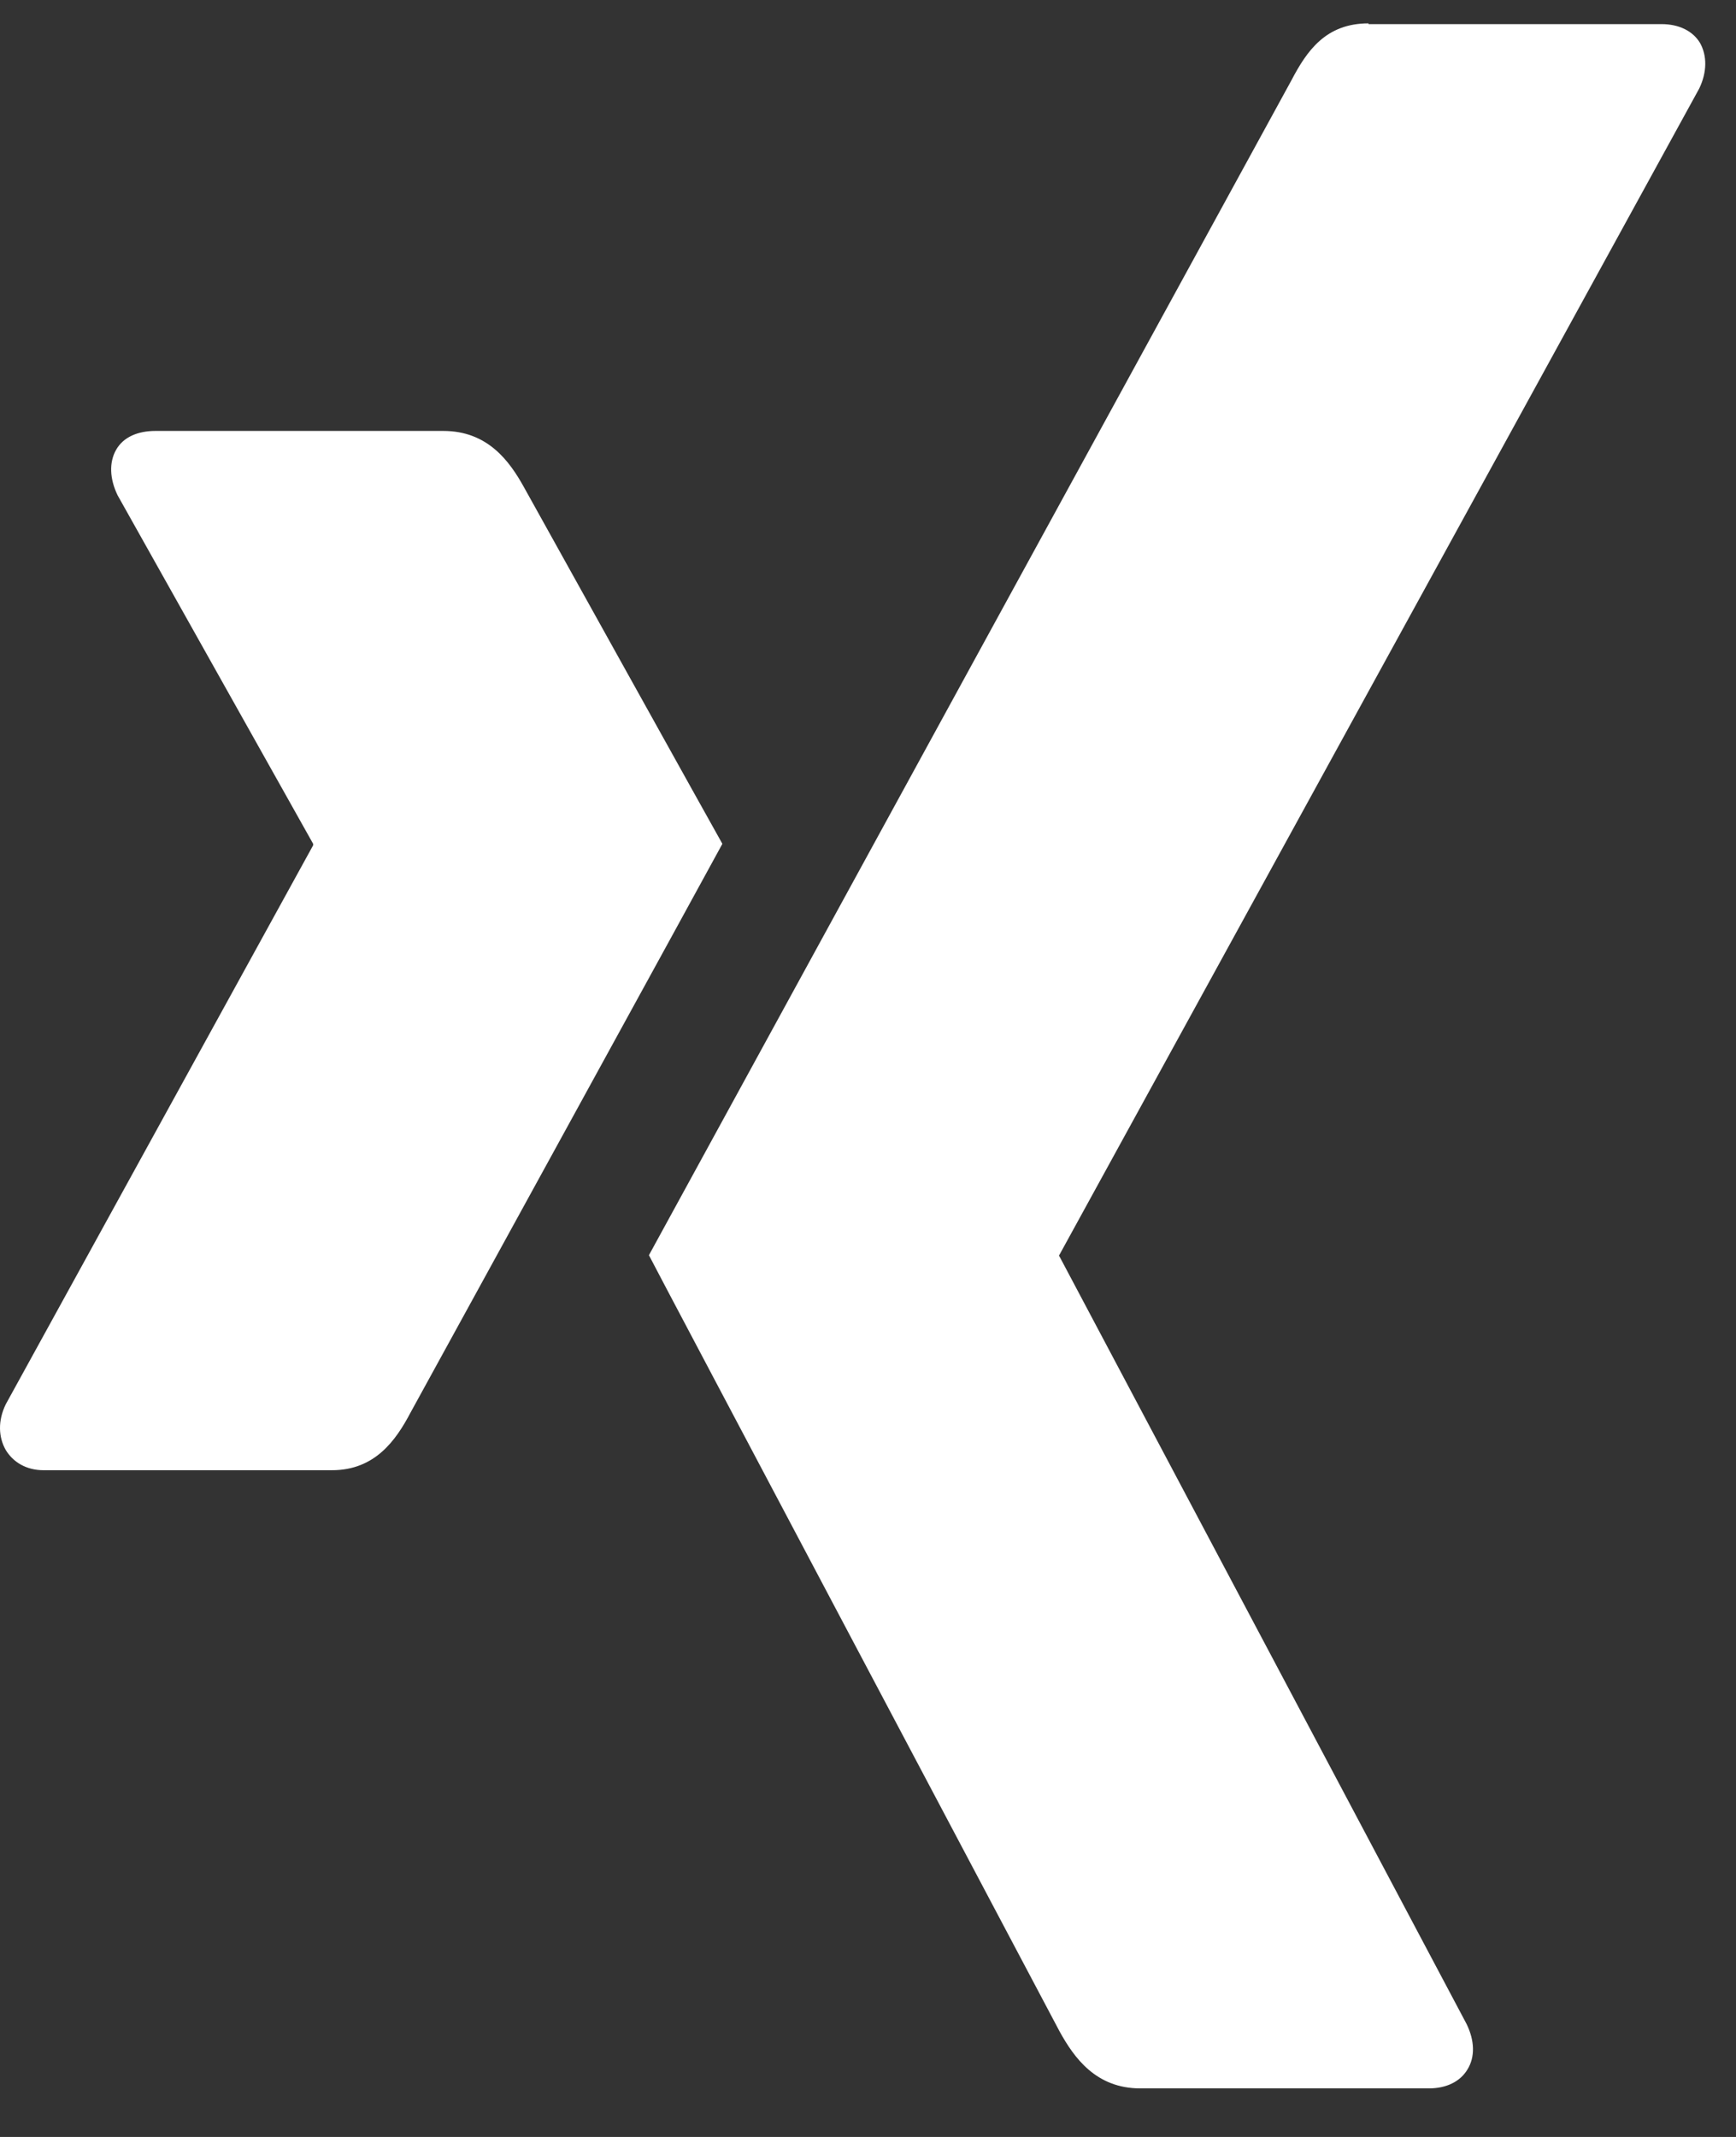
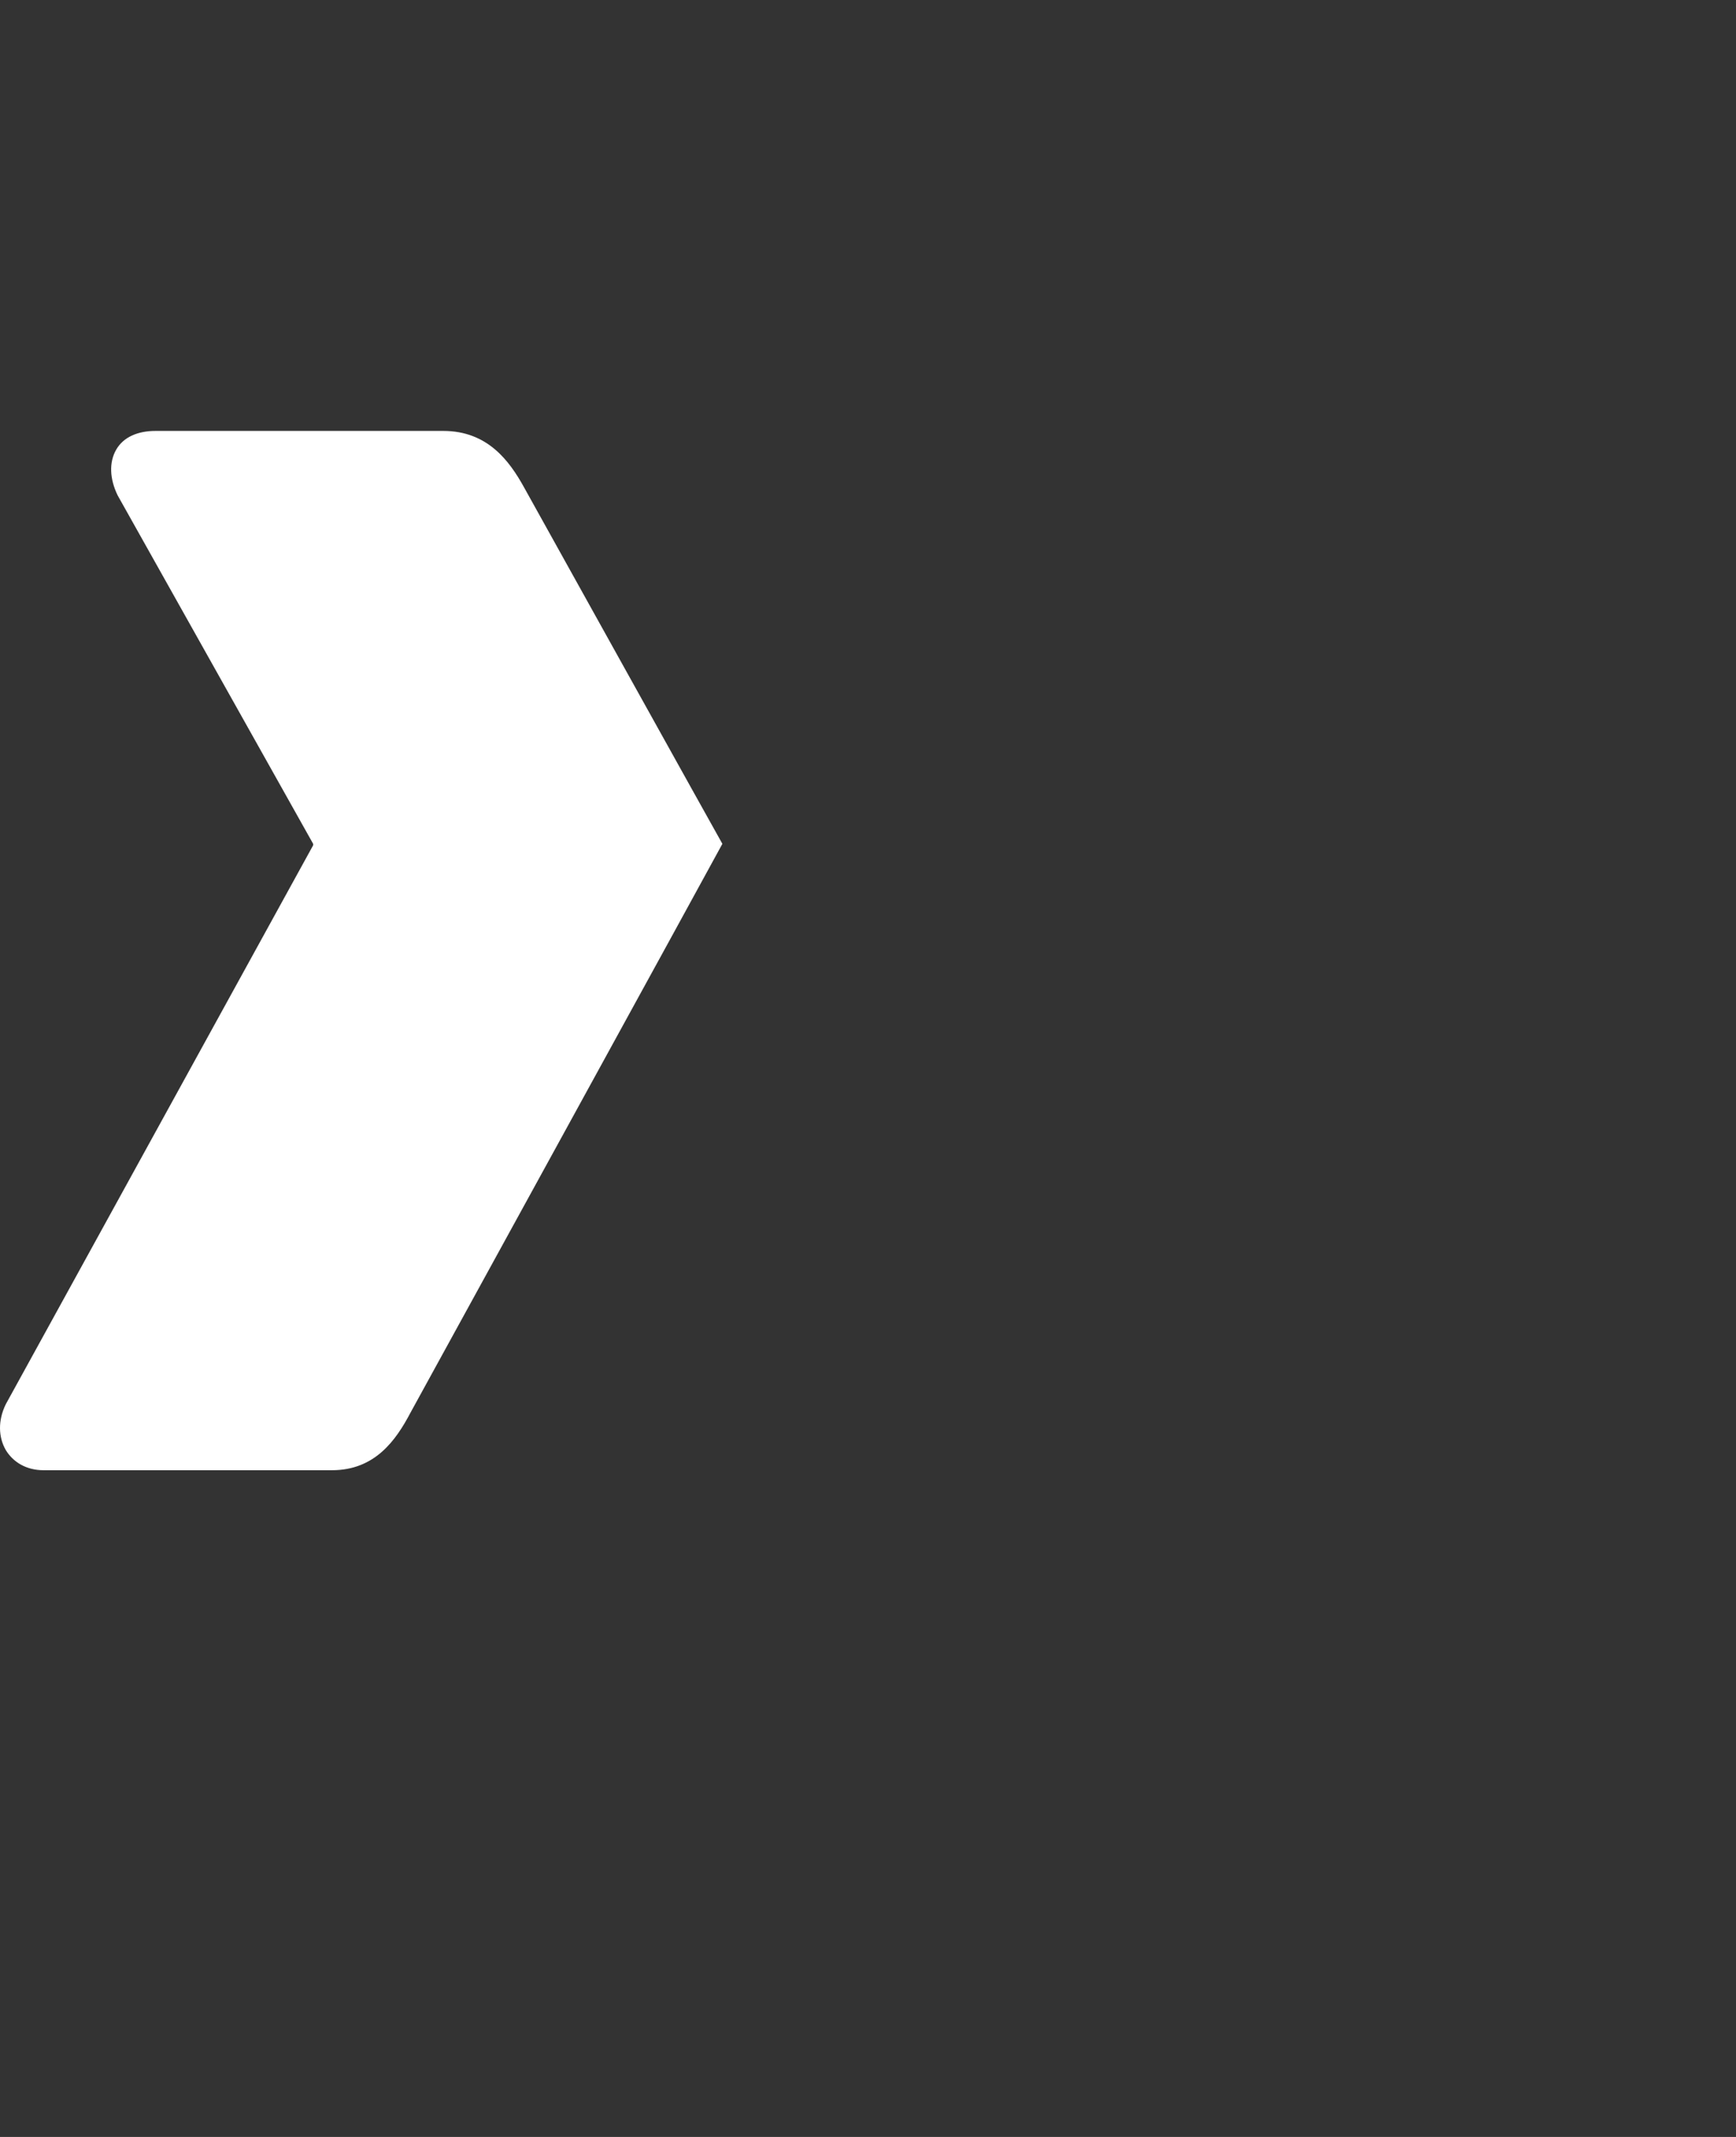
<svg xmlns="http://www.w3.org/2000/svg" width="26" height="32" viewBox="0 0 26 32" fill="none">
  <rect x="0" y="0" width="26" height="32" fill="#333333" stroke="none" />
  <path d="M2.328 6.453C2.067 6.453 1.849 6.543 1.74 6.734C1.631 6.924 1.642 7.171 1.762 7.418L4.69 12.636C4.69 12.647 4.69 12.647 4.69 12.658L0.086 21.029C-0.034 21.276 -0.023 21.522 0.086 21.713C0.195 21.893 0.391 22.016 0.652 22.016H4.973C5.616 22.016 5.931 21.567 6.149 21.152C6.149 21.152 10.645 12.961 10.819 12.636C10.797 12.602 7.847 7.295 7.847 7.295C7.629 6.902 7.303 6.453 6.639 6.453H2.328Z" fill="white" />
-   <path d="M20.496 0.35C19.854 0.35 19.571 0.765 19.342 1.202C19.342 1.202 10.024 18.235 9.719 18.796C9.73 18.83 15.87 30.421 15.87 30.421C16.087 30.814 16.414 31.273 17.078 31.273H21.399C21.661 31.273 21.867 31.172 21.976 30.993C22.096 30.802 22.085 30.555 21.965 30.309L15.87 18.819C15.859 18.808 15.859 18.796 15.87 18.785L25.449 1.326C25.568 1.079 25.568 0.832 25.46 0.641C25.351 0.462 25.144 0.361 24.883 0.361H20.496V0.35Z" fill="white" />
</svg>